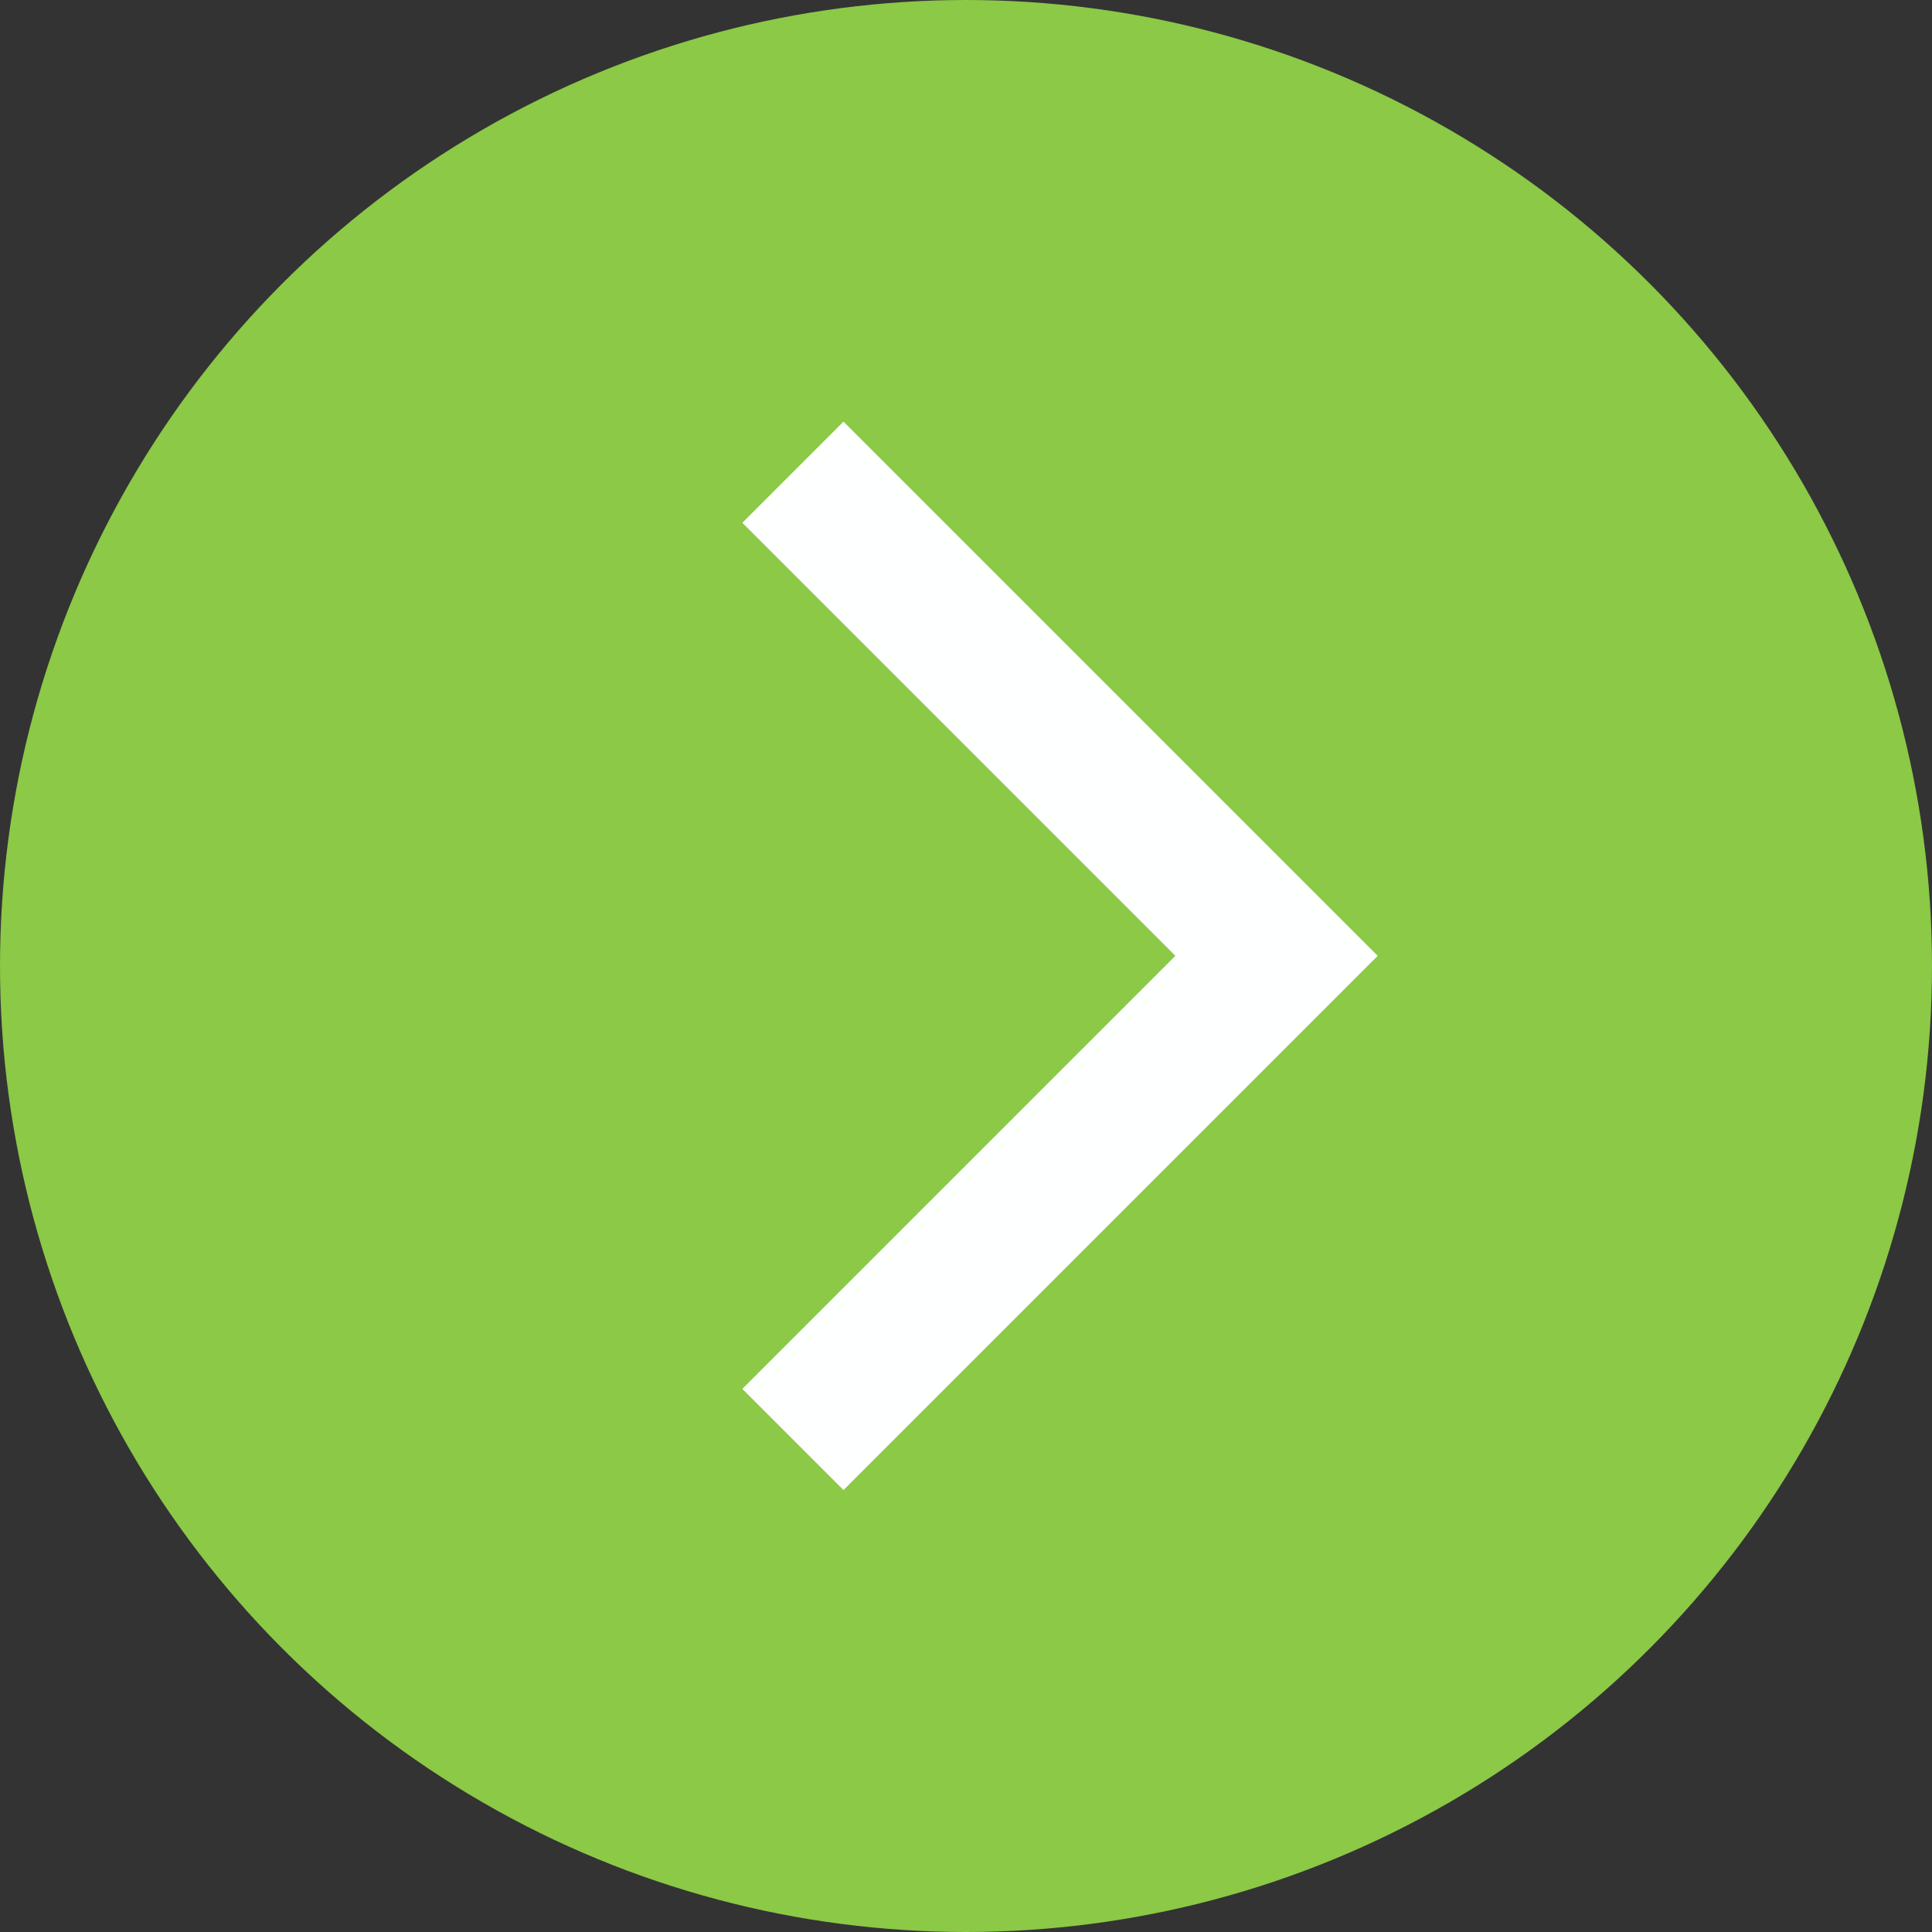
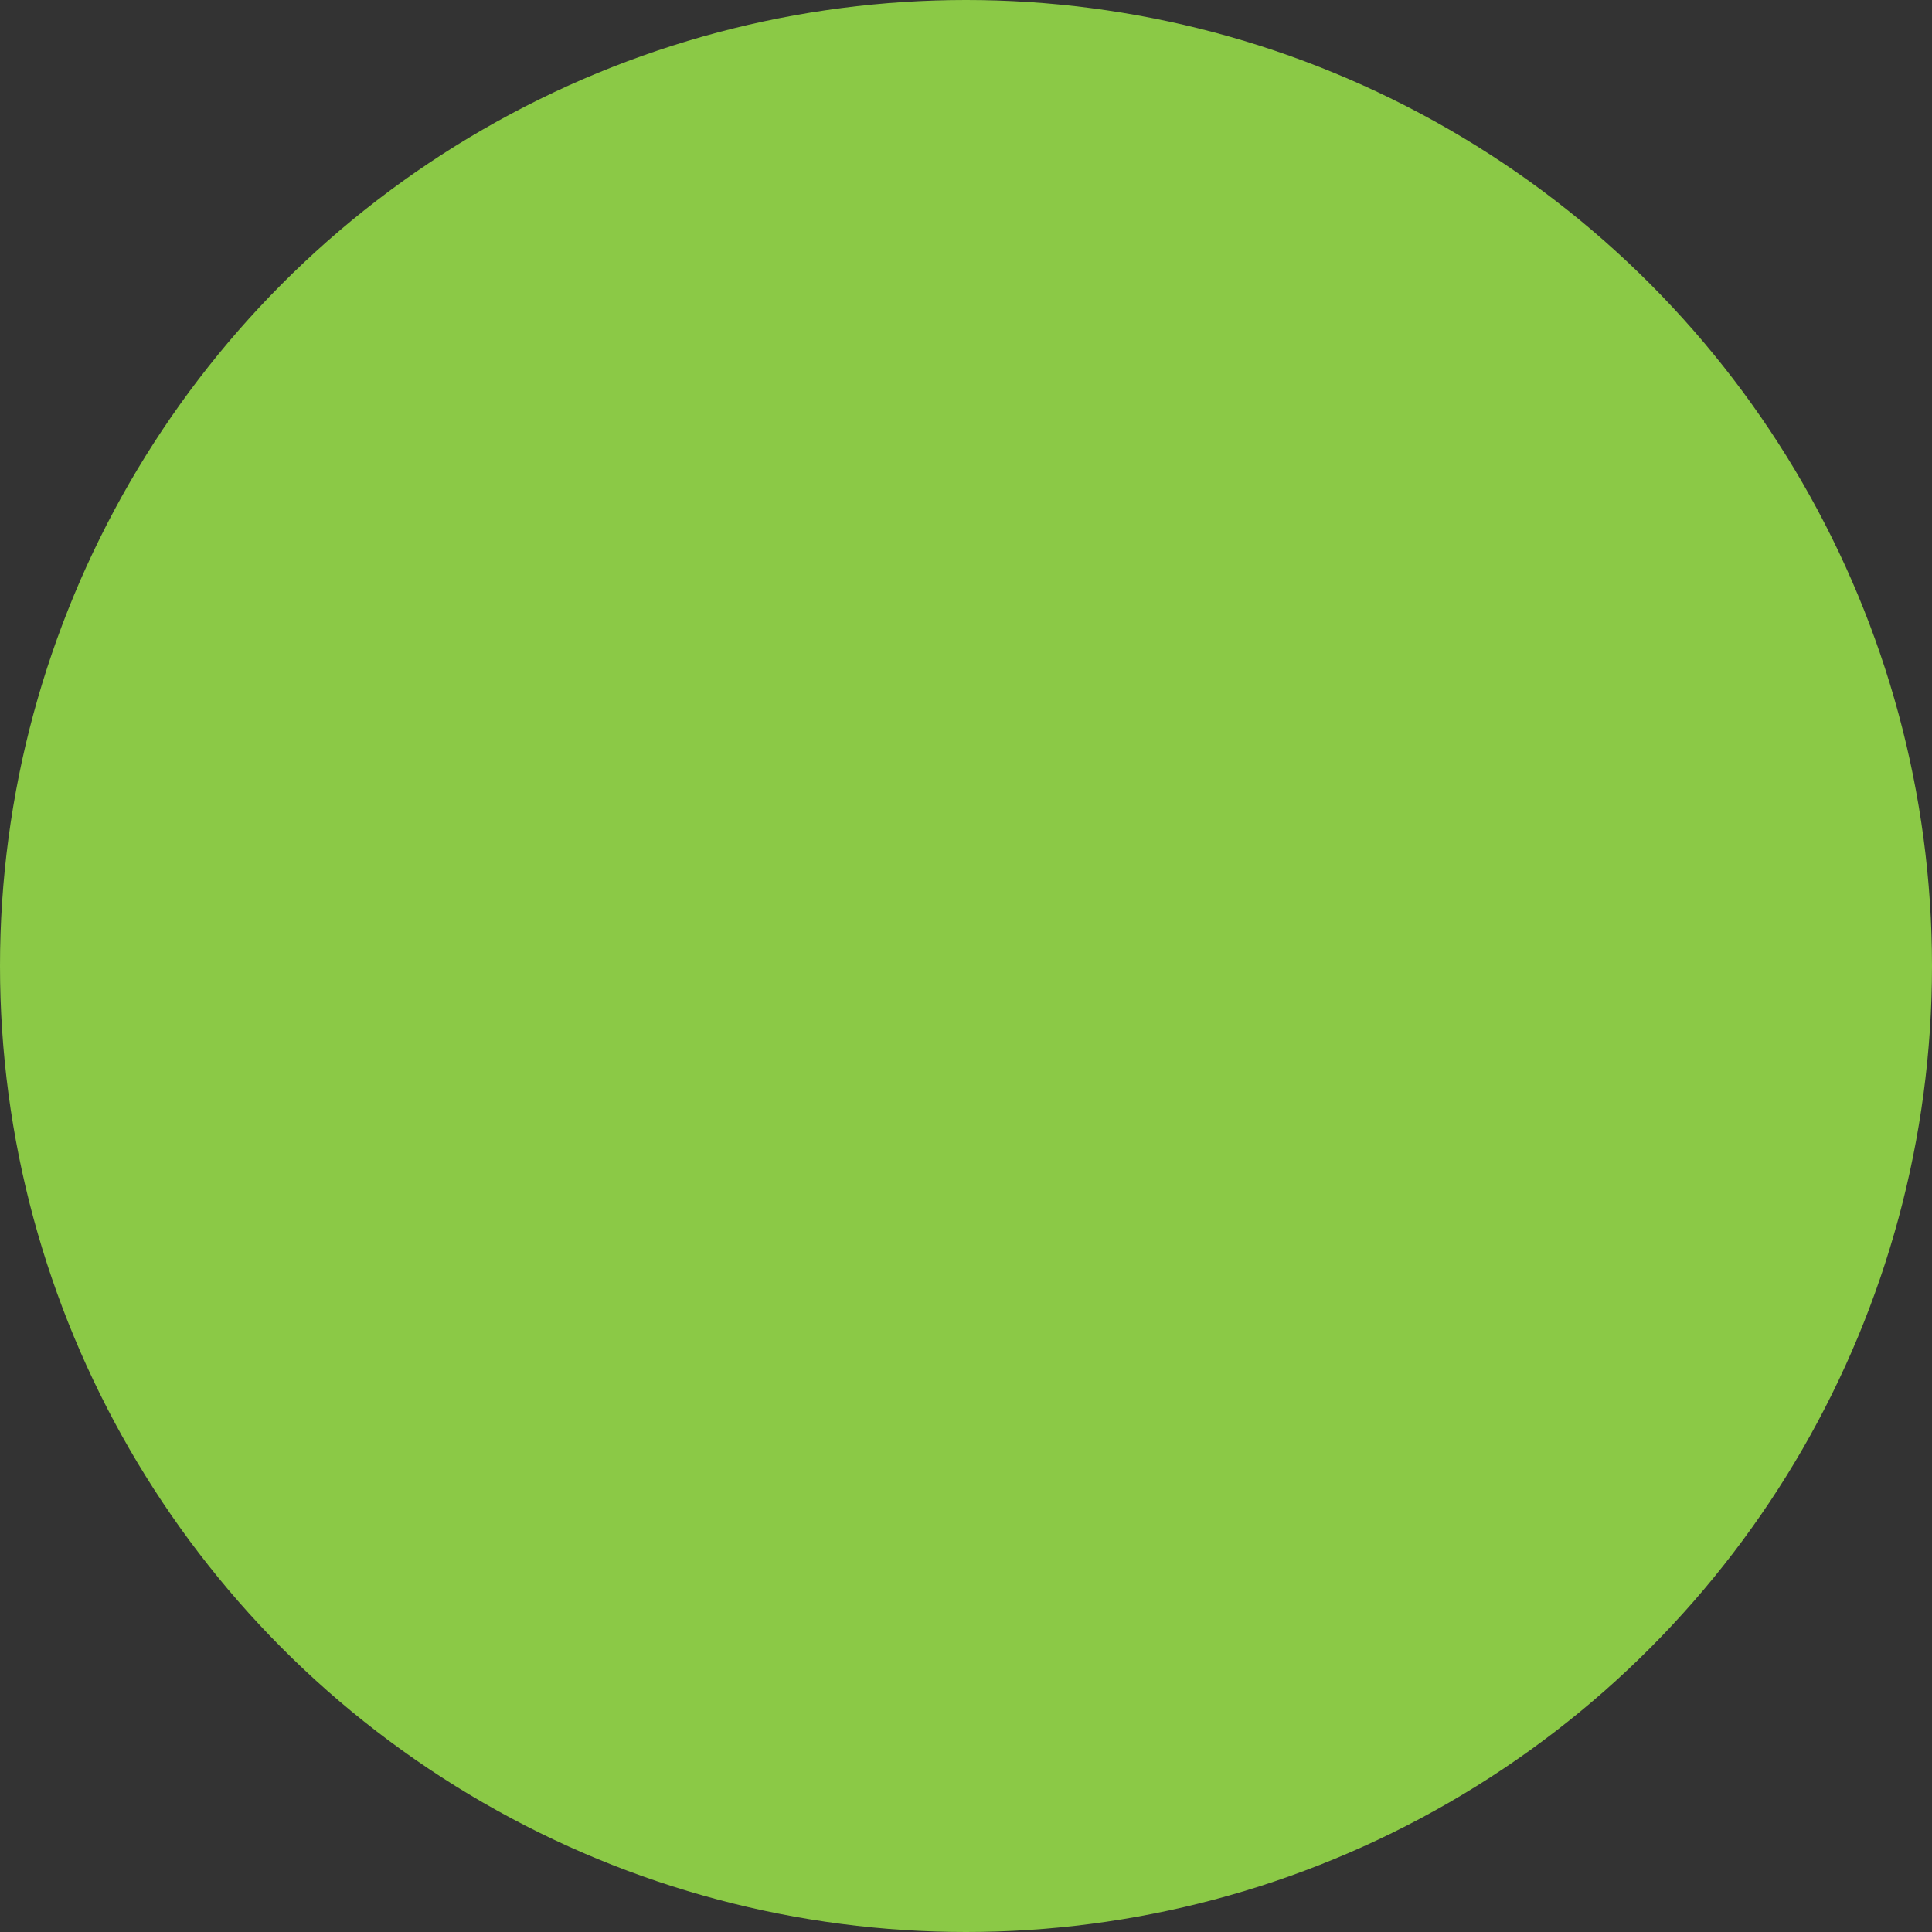
<svg xmlns="http://www.w3.org/2000/svg" width="27" height="27" viewBox="0 0 27 27">
  <rect x="0" y="0" width="27" height="27" fill="#333333" stroke="none" />
  <g transform="translate(.156 .156)">
    <circle cx="13.5" cy="13.5" r="13.5" transform="translate(-.156 -.156)" fill="#8bc946" />
-     <path d="M11.632 20.668l-1.414-1.414 6.052-6.052-6.052-6.052 1.414-1.414 7.466 7.466z" fill="#feffff" />
  </g>
</svg>